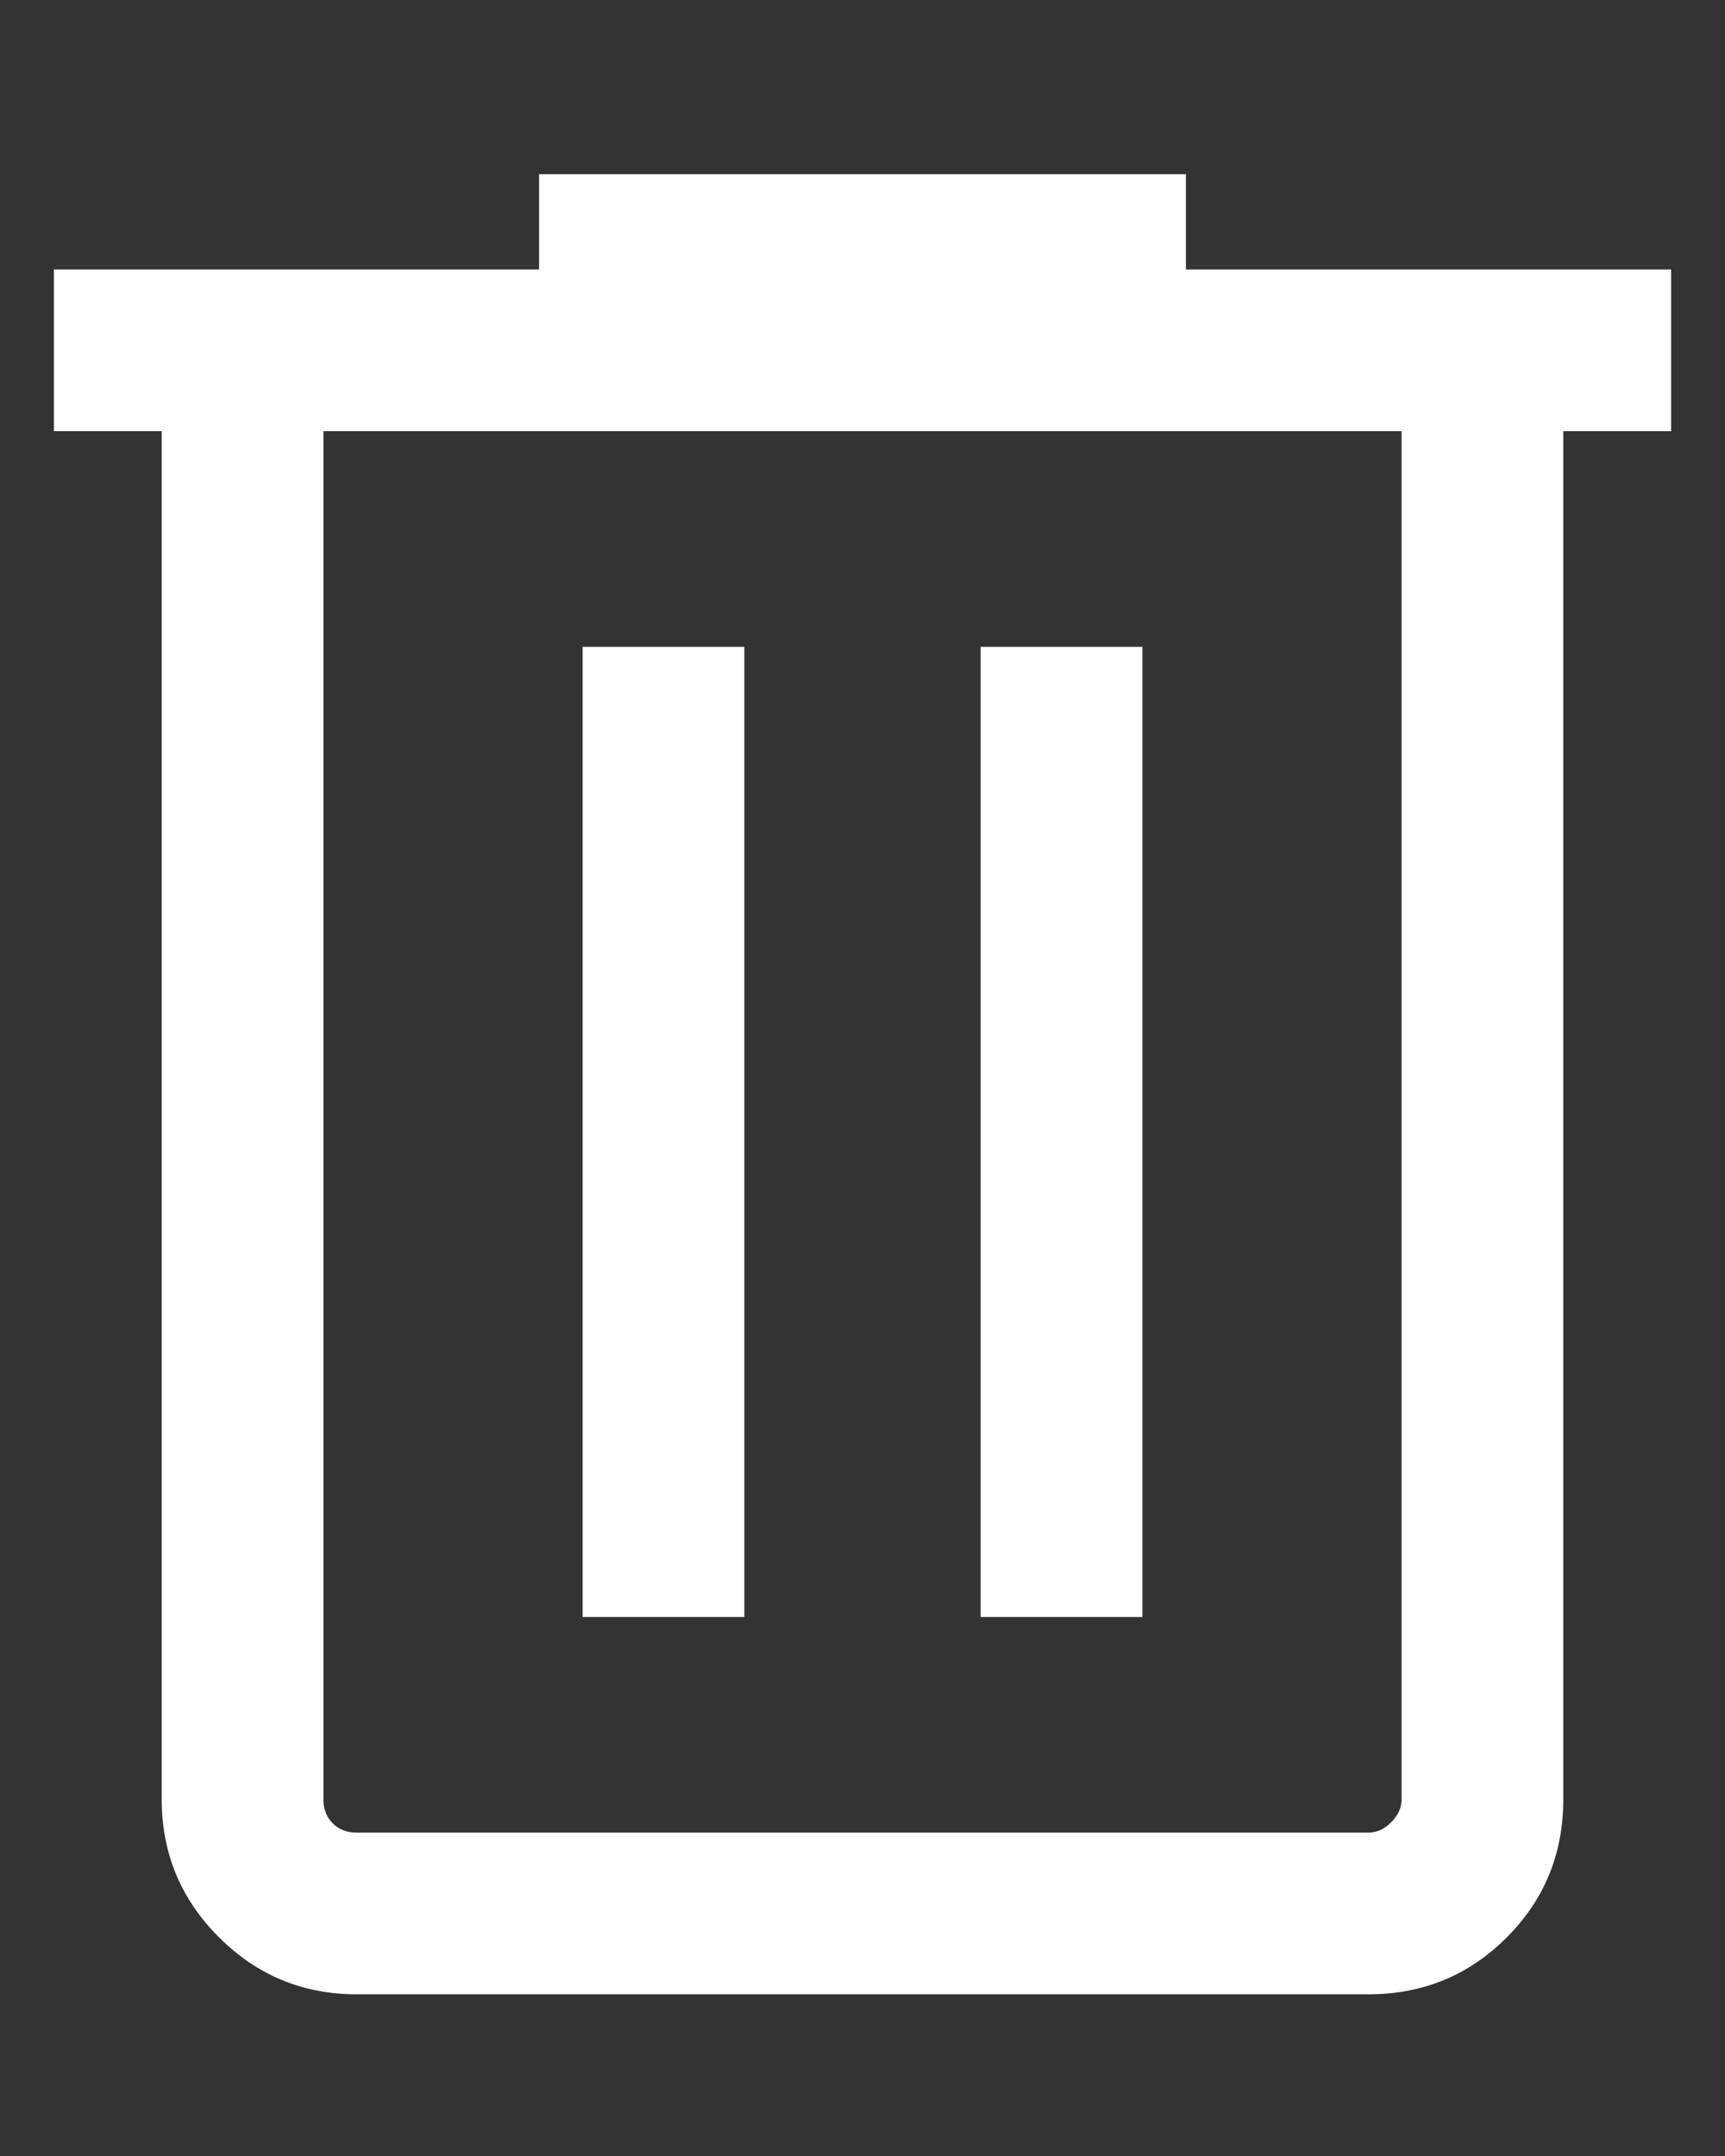
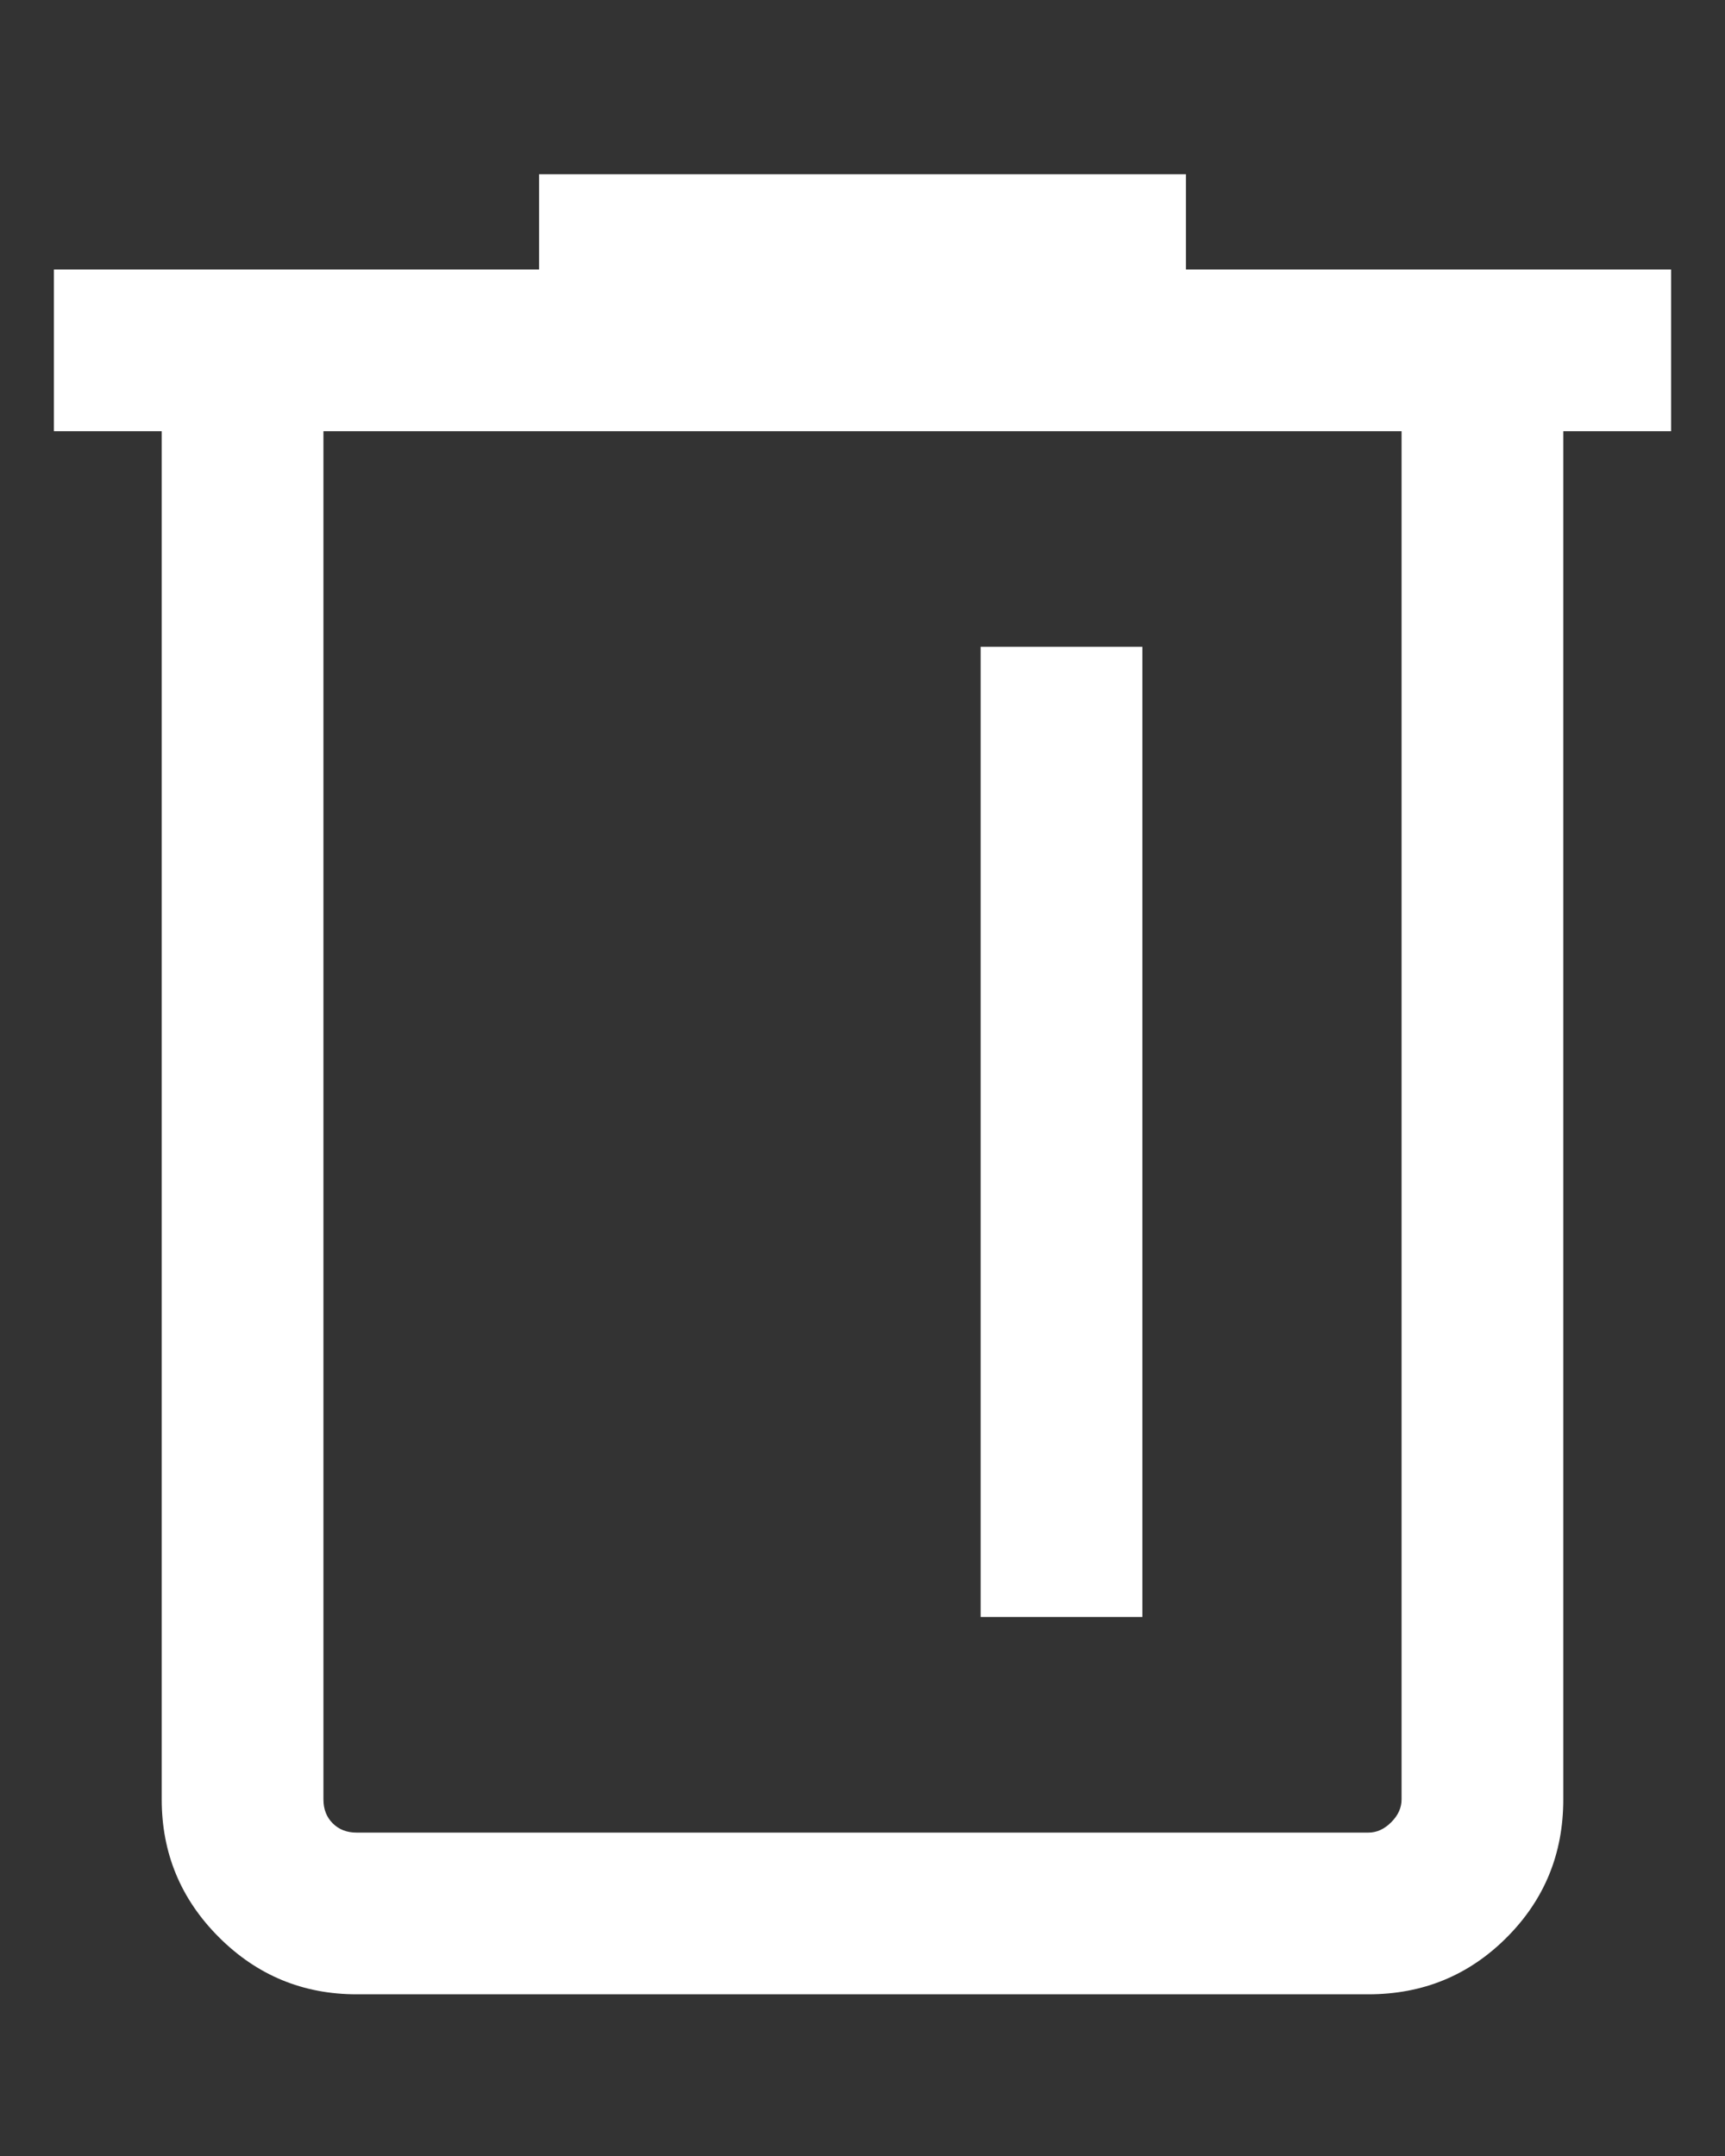
<svg xmlns="http://www.w3.org/2000/svg" width="8" height="10" viewBox="0 0 8 10" fill="none">
  <rect x="0" y="0" width="8" height="10" fill="#333333" stroke="none" />
-   <path d="M1.654 9.25C1.405 9.25 1.192 9.162 1.015 8.985C0.838 8.808 0.75 8.595 0.75 8.346V2H0.25V1.25H2.5V0.808H5.5V1.25H7.75V2H7.25V8.346C7.25 8.599 7.162 8.812 6.987 8.987C6.812 9.162 6.599 9.25 6.346 9.25H1.654ZM6.5 2H1.5V8.346C1.5 8.391 1.514 8.428 1.543 8.457C1.572 8.486 1.609 8.5 1.654 8.5H6.346C6.385 8.5 6.42 8.484 6.452 8.452C6.484 8.42 6.5 8.385 6.5 8.346V2ZM2.702 7.5H3.452V3H2.702V7.5ZM4.548 7.5H5.298V3H4.548V7.5Z" fill="white" />
+   <path d="M1.654 9.25C1.405 9.25 1.192 9.162 1.015 8.985C0.838 8.808 0.75 8.595 0.75 8.346V2H0.25V1.25H2.5V0.808H5.5V1.25H7.75V2H7.25V8.346C7.25 8.599 7.162 8.812 6.987 8.987C6.812 9.162 6.599 9.25 6.346 9.25H1.654ZM6.5 2H1.5V8.346C1.5 8.391 1.514 8.428 1.543 8.457C1.572 8.486 1.609 8.5 1.654 8.5H6.346C6.385 8.5 6.42 8.484 6.452 8.452C6.484 8.42 6.5 8.385 6.5 8.346V2ZM2.702 7.5V3H2.702V7.5ZM4.548 7.5H5.298V3H4.548V7.5Z" fill="white" />
</svg>